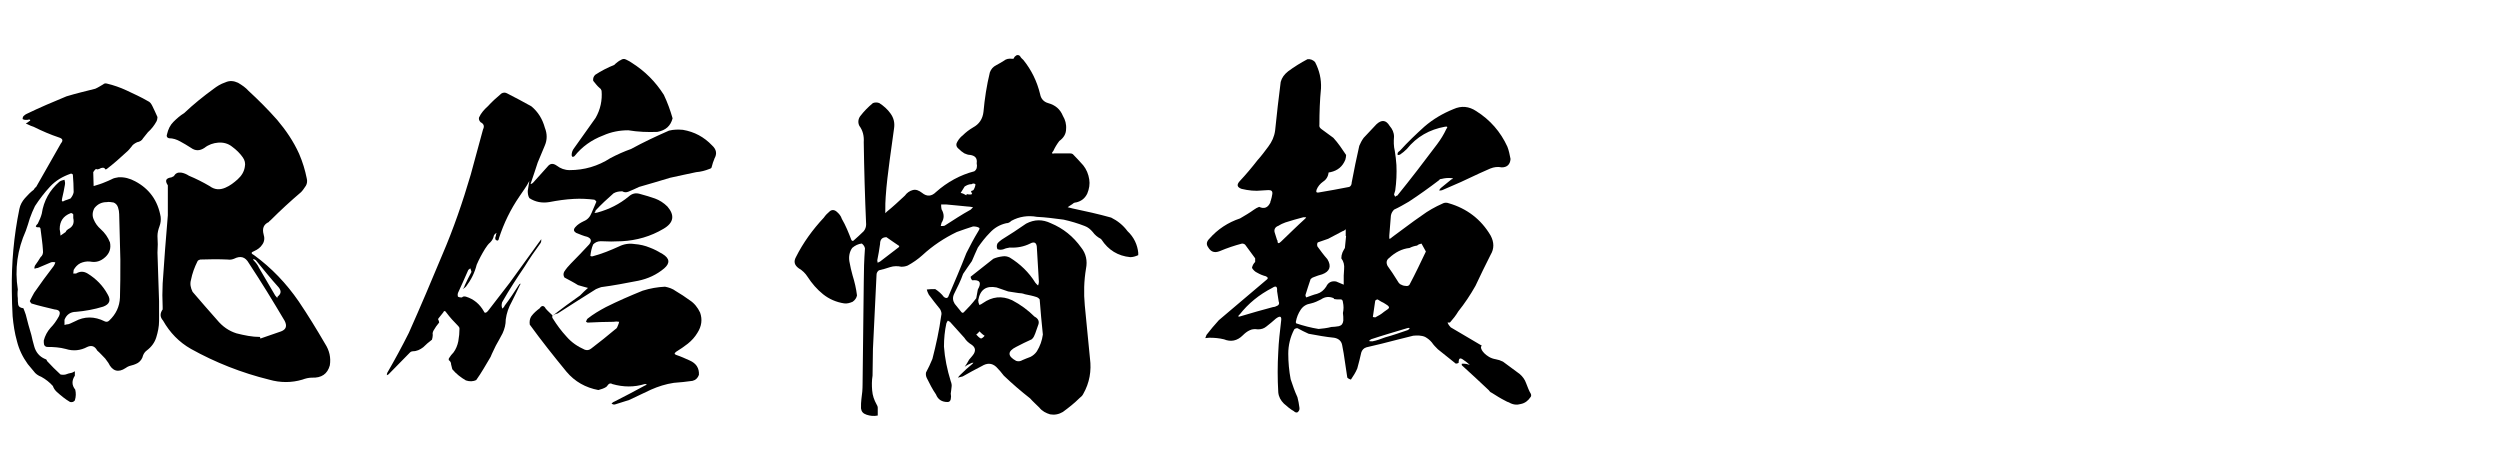
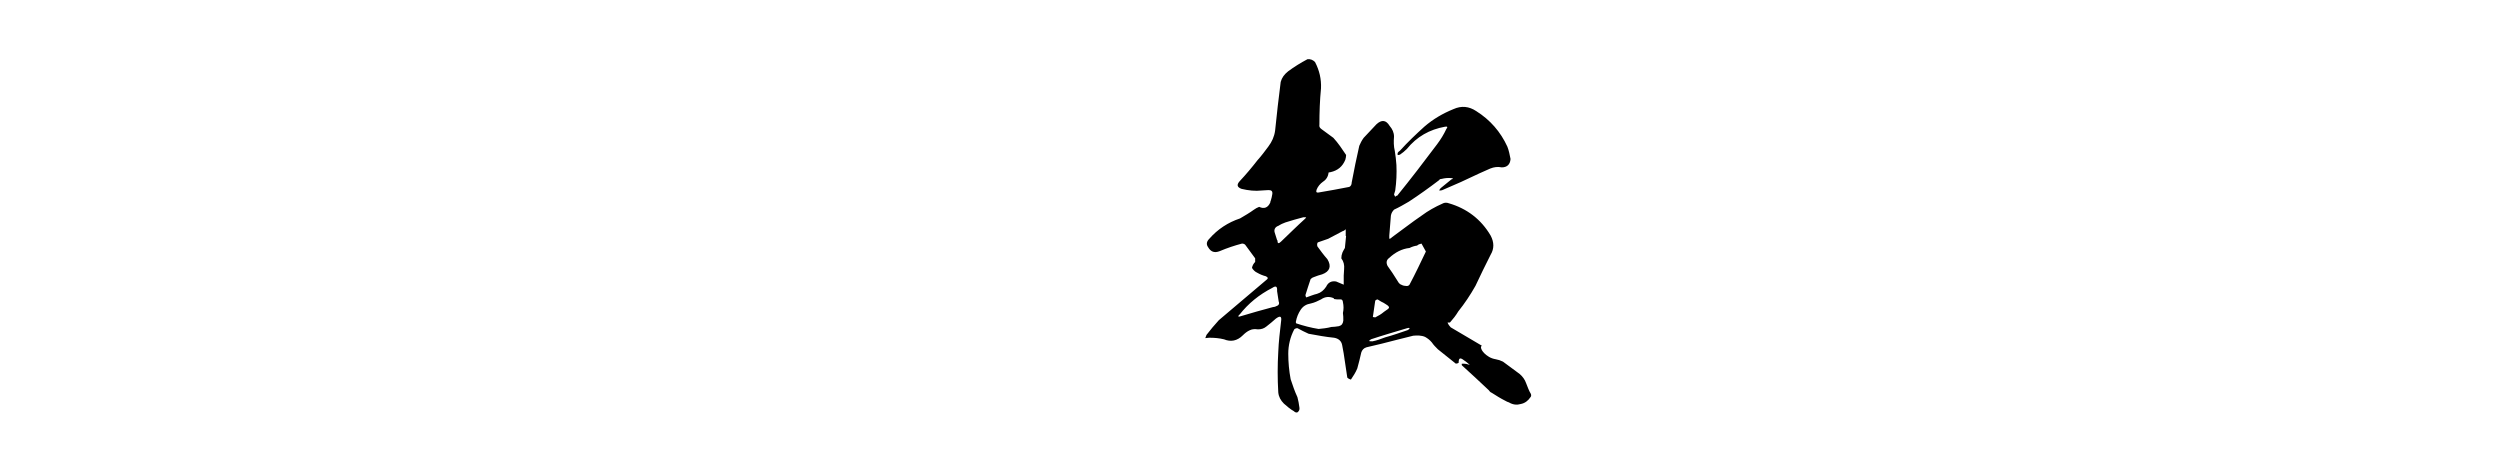
<svg xmlns="http://www.w3.org/2000/svg" id="_レイヤー_2" data-name="レイヤー 2" version="1.1" viewBox="0 0 1279 241">
  <defs>
    <style>
      .cls-1 {
        fill: #000;
        stroke-width: 0px;
      }

      .cls-2 {
        filter: url(#outer-glow-27);
      }
    </style>
    <filter id="outer-glow-27" filterUnits="userSpaceOnUse">
      <feOffset dx="0" dy="0" />
      <feGaussianBlur result="blur" stdDeviation="1.81" />
      <feFlood flood-color="#000" flood-opacity=".75" />
      <feComposite in2="blur" operator="in" />
      <feComposite in="SourceGraphic" />
    </filter>
  </defs>
  <g class="cls-2">
-     <path class="cls-1" d="M81.38,154.22v10c0,2.86-.61,5.71-1.43,8.37-.82,2.65-2.45,4.9-4.9,6.74-.82.61-1.43,1.43-1.84,2.45-.41,1.84-1.43,3.06-2.65,3.88-1.43.82-2.86,1.23-4.49,1.63-.61.2-1.23.61-1.84,1.02-3.67,2.45-6.74,1.63-8.78-2.65-.41-.61-1.02-1.43-1.63-2.24-1.43-1.43-2.65-2.86-4.08-4.08-1.22-2.25-2.86-2.86-5.1-1.84-3.47,1.84-7.14,2.25-11.02,1.02-3.06-.82-6.12-1.02-9.39-1.02-.82,0-1.22-.41-1.63-1.02-.2-.61-.2-1.43-.2-2.25.61-2.45,1.84-4.69,3.47-6.53,1.63-1.63,3.06-3.67,4.29-5.92,1.02-2.25.2-3.27-2.25-3.47-4.08-1.02-7.96-1.84-11.84-3.06-.41-.41-.61-.82-.82-1.22.82-1.63,1.43-2.86,2.25-4.29,3.27-4.7,6.53-9.19,10-13.68.41-.61.61-1.22.82-1.84-.82-.21-1.63-.21-2.25,0l-6.74,2.86c-.61,0-1.02.2-1.63.41-.2-.61,0-1.22.2-1.63,1.02-1.43,2.04-2.86,2.86-4.29,1.02-.82,1.43-2.04,1.22-3.47-.2-3.67-.82-7.35-1.22-10.82,0-.41-.2-.82-.61-1.02h-1.02c-.41,0-.61-.2-.82-.41.2-.61.61-1.02,1.02-1.43.82-1.63,1.63-3.47,2.04-5.1,1.02-6.74,4.08-12.04,8.98-16.33.82-.61,1.84-.82,2.65-1.02.2.82.41,1.63.2,2.65-.41,2.25-.82,4.49-1.43,6.94-.41,1.63.2,1.84,1.43,1.02,1.02-.41,2.04-.61,2.86-1.02.82-1.02,1.43-2.04,1.63-3.27,0-3.06-.2-6.12-.41-8.98-.41-.41-.82-.61-1.22-.41-4.08,1.43-7.55,3.47-10.41,6.53-2.86,3.06-5.51,6.53-7.76,10-1.02,2.04-1.84,4.08-2.65,6.33-.61,2.04-1.22,4.08-2.04,6.33-4.29,9.59-5.72,19.6-4.08,30.01-.2,1.43-.2,3.06,0,4.49,0,1.02,0,2.04.2,3.27.2,1.02,1.02,1.63,2.65,1.84.41,1.02.82,2.04,1.22,3.27.82,3.47,1.84,6.94,2.86,10.41.41,1.84.82,3.67,1.43,5.71.82,3.06,2.65,5.31,5.51,6.53.61.2,1.02.41,1.02,1.02,2.25,2.45,4.49,4.69,6.94,6.94.82.2,1.84.2,2.65,0,1.02-.41,1.84-.61,2.86-.82.41,0,1.02-.41,1.84-.82v2.25c-1.63,2.45-1.63,4.9.2,7.14.41,1.84.41,3.47-.2,5.51-.61.82-1.43,1.02-2.45.82-2.45-1.43-4.7-3.27-6.94-5.31-.82-.82-1.43-1.63-1.84-2.86-1.63-1.84-3.67-3.47-5.92-4.7-1.63-.61-3.06-1.63-3.88-2.86-1.02-1.22-2.04-2.45-3.06-3.67-2.65-3.67-4.49-7.55-5.51-11.64-1.22-4.29-1.84-8.57-2.24-12.86-.2-4.29-.41-8.57-.41-13.06-.2-14.08,1.02-27.96,3.88-41.85.41-2.04,1.43-3.88,2.86-5.51,1.43-1.63,2.86-3.06,4.49-4.29.2-.41.61-1.02,1.22-1.43l12.66-22.25c1.22-1.43,1.02-2.45-1.02-3.06-4.29-1.43-8.57-3.27-12.66-5.31-.41-.2-1.02-.41-1.63-.61-.82-.41-1.84-.82-2.65-1.22.82-.41,1.43-.82,1.84-1.23.41,0,.41-.2.41-.61,0,0-.2-.2-.61-.2-.41.2-1.02.2-1.63.2-.82,0-1.22-.2-1.63-.41,0-.82.2-1.43.82-1.84.41-.41.82-.61,1.22-.82,6.74-3.27,13.47-6.12,20.41-8.98,4.69-1.43,9.8-2.65,14.7-3.88,1.43-.61,2.65-1.43,4.08-2.25.41-.41,1.02-.61,1.84-.41,3.47.82,6.94,2.04,10,3.47,3.88,1.84,7.55,3.47,11.02,5.51,1.02.41,1.63,1.23,2.25,2.45.82,1.84,1.84,3.67,2.65,5.72,0,.82-.2,1.43-.41,2.04-1.22,2.25-2.65,4.08-4.49,5.72l-2.45,3.06c-.61,1.22-1.84,1.84-3.06,2.04-1.22.61-2.25,1.22-2.86,2.25-.82,1.02-1.63,2.04-2.65,2.86-3.06,2.86-6.53,5.92-10,8.57-.2.2-.41.2-.82.2-.2-.61-.61-.82-1.22-.82s-1.22.2-1.84.61c-.61.2-1.02.41-1.63,0-.61.41-1.02,1.02-1.43,1.63,0,2.45.2,4.9.2,7.14,2.04-.61,4.08-1.22,5.92-2.04,1.02-.41,2.04-.82,3.27-1.43,1.02-.61,2.25-.82,3.47-1.02,3.06-.2,5.92.61,8.57,2.04,7.35,3.88,11.64,10,13.06,18.17.2,1.63,0,3.27-.61,4.9-.61,1.63-1.02,3.27-1.02,4.9.2,2.86.2,5.71,0,8.57.2,8.37.61,16.54.82,24.9ZM30.96,120.53c.82-.61,1.84-1.22,2.65-1.84.2-.61.61-1.02,1.22-1.43,2.45-1.22,3.27-3.06,2.65-5.72v-1.84c-.41-.61-1.02-.82-1.43-.61-3.67,1.43-5.51,4.08-5.51,8.16.2,1.22.41,2.25.41,3.27ZM61.58,132.99c-.2-6.94-.41-14.9-.61-23.47,0-1.02-.2-2.25-.61-3.47s-1.22-2.04-2.25-2.45c-1.22-.2-2.45-.41-3.47-.2-2.65,0-4.7,1.02-6.33,3.06-1.02,1.84-1.22,3.88-.41,5.72.82,2.04,2.04,3.67,3.67,5.1,2.04,1.84,3.67,4.08,4.69,6.74.61,3.06-.2,5.51-2.45,7.55-2.24,2.04-4.69,2.86-7.76,2.24-1.84-.2-3.47.2-4.9.82-1.63.82-2.65,2.04-3.47,3.47,0,.61-.2,1.22-.2,1.84h1.43c2.04-1.22,3.88-1.22,5.92,0,4.29,2.65,7.76,6.12,10.21,10.61,1.84,3.06,1.02,5.1-2.25,6.33-4.69,1.43-9.19,2.24-13.88,2.65-2.86,0-4.9,1.43-5.92,4.08v2.65c.61-.2,1.43-.41,2.04-.41,1.02-.41,2.04-.82,3.27-1.43,4.9-2.65,10-2.65,15.31,0,.82.41,1.63.2,2.25-.41,3.47-3.27,5.31-7.14,5.51-11.84.2-5.71.2-12.04.2-19.19ZM168.75,186.88c-1.22,4.49-4.29,6.53-9.19,6.33-1.63,0-3.27.41-4.9,1.02-5.51,1.63-11.23,1.63-16.94,0-14.09-3.47-27.56-8.78-40.01-15.72-6.12-3.47-10.82-8.37-14.29-14.49-1.63-1.84-1.63-3.67-.2-5.72v-1.22c-.2-4.08-.2-8.17,0-12.04.82-11.84,1.63-23.47,2.65-34.91v-15.31c-1.63-2.45-1.02-3.67,1.84-4.08.41-.2.82-.41,1.22-.61.82-1.43,2.04-2.04,3.67-1.84,1.43.2,2.86.82,4.08,1.63,3.47,1.43,7.14,3.27,10.61,5.31,2.45,1.84,5.1,2.04,7.96.82,2.45-1.02,4.49-2.65,6.33-4.29,2.04-1.84,3.27-3.88,3.67-6.33.41-1.84,0-3.47-1.02-4.9-1.43-2.04-3.27-3.88-5.51-5.51-2.04-1.63-4.49-2.25-7.14-2.04-2.45.2-4.9,1.02-6.94,2.65-2.45,1.63-4.69,1.63-6.94,0-1.84-1.22-3.67-2.25-5.51-3.27-1.84-1.02-3.67-1.63-5.72-1.63-1.02-.21-1.43-1.02-1.02-2.04.61-2.65,1.63-4.69,3.27-6.33s3.47-3.27,5.51-4.49c4.7-4.49,9.8-8.57,15.11-12.45,1.63-1.23,3.47-2.45,5.92-3.27,2.25-1.02,4.29-.82,6.53.2,2.04,1.22,3.88,2.45,5.31,4.08,5.1,4.69,10,9.59,14.7,14.9,4.49,5.31,8.37,11.02,11.23,17.35,1.84,4.29,3.06,8.37,3.88,12.45.41,1.43.2,2.86-.41,3.88-.82,1.22-1.63,2.45-2.45,3.27-5.51,4.69-10.61,9.39-15.51,14.29-.41.41-.82.61-1.02,1.02-2.65,1.22-3.47,3.27-2.65,6.33.61,1.84.41,3.67-.61,5.1-1.02,1.63-2.45,2.65-4.29,3.47-1.63.61-1.63,1.22,0,2.04,8.98,6.53,16.53,14.49,22.86,23.68,4.69,6.94,9.19,14.29,13.47,21.64,2.25,3.47,3.06,7.14,2.45,11.02ZM145.68,164.22c-5.92-10-12.04-20.01-18.37-29.6-1.84-3.27-4.29-3.88-7.55-2.25-1.02.41-2.04.61-3.27.41-4.49-.2-9.39-.2-14.08,0-.61.2-1.22.41-1.43,1.02-1.43,2.86-2.65,6.12-3.27,9.39-.61,2.04-.2,4.08.82,6.12,4.29,4.9,8.37,9.8,12.45,14.29,2.86,3.47,6.12,5.72,10,6.94,4.08,1.02,7.96,1.84,12.04,1.84,0,.41.2.61.2.82,3.47-1.22,7.14-2.45,10.61-3.67,2.65-1.02,3.06-2.86,1.84-5.31ZM129.56,132.37c0,.41,0,.61.2.82,1.02,1.02,2.04,2.25,2.65,3.67l8.37,14.29c.41.41.61.82,1.02,1.22.2-.2.2-.41.2-.61,1.84-1.43,2.04-2.86.61-4.69-4.08-4.49-7.96-9.39-11.84-14.09-.2,0-.41,0-.41-.2-.41-.2-.82-.2-.82-.41Z" />
-     <path class="cls-1" d="M365.53,81.14c-.61,1.43-1.02,2.65-1.43,4.29,0,.41-.41.82-1.22,1.02-2.04.82-4.29,1.43-6.74,1.63-4.49,1.02-8.98,1.84-13.27,2.86-5.51,1.63-10.82,3.27-15.92,4.69-.82.41-1.84.82-2.65,1.23-1.02.41-1.84.82-2.86,1.22-1.02.41-2.04.41-3.06-.2-1.63,0-3.06.2-4.49,1.02-3.27,2.86-6.33,5.72-9.19,8.78,0,.41-.2.82-.61,1.23.61,0,1.02,0,1.63-.2,5.92-1.63,11.23-4.29,15.92-8.16,1.84-1.63,3.67-2.04,6.12-1.23,2.45.61,4.9,1.43,7.35,2.25,2.25.82,4.49,2.24,6.33,4.08,3.88,4.49,3.27,8.37-2.04,11.43-6.53,3.88-13.68,5.92-21.23,6.33-3.67.2-7.35.2-10.82,0-1.63,0-2.86.61-3.88,1.63-.82,1.84-1.22,3.88-1.43,5.92.41.2.61.2,1.02.2,4.7-1.23,9.19-3.06,13.68-5.1,2.45-1.22,5.1-1.63,7.76-1.22,2.86.2,5.51.82,7.96,1.84,2.25.82,4.49,2.04,6.53,3.27,3.67,2.25,3.88,4.7.82,7.35-3.88,3.27-8.37,5.31-13.27,6.33-6.33,1.22-12.66,2.45-18.98,3.27-1.02.41-1.84.61-2.65,1.02-6.53,4.08-13.27,8.37-19.6,12.45-1.02.2-1.84.61-2.45,1.02,4.49-3.47,9.19-6.94,13.88-10.21,1.43-1.43,2.65-2.65,4.08-3.88-1.84-.41-3.47-1.02-5.1-1.43-2.24-1.43-4.69-2.65-6.94-3.88-.61-1.02-.61-1.84-.2-2.86,1.02-1.63,2.25-3.06,3.47-4.29,3.27-3.27,6.33-6.53,9.39-9.8,1.43-1.84,1.02-3.06-1.02-3.88-1.84-.41-3.67-1.22-5.72-2.04-1.22-.82-1.43-1.63-.41-2.86,1.22-1.43,2.65-2.25,4.29-3.06,2.04-.82,3.27-2.25,4.08-4.29.82-2.04,1.63-3.88,2.45-5.72-.2-.41-.61-.82-1.02-1.02-3.47-.41-6.94-.61-10.41-.41-4.29.2-8.37.82-12.66,1.63-3.67.61-7.14,0-10.21-2.04-.61-1.02-.82-2.25-.82-3.67l.82-5.1c-.82,1.63-1.63,2.86-2.45,4.08-1.02,1.43-1.84,2.65-2.65,3.88-4.49,6.53-7.96,13.68-10.41,21.23-.2,1.23-.61,1.63-1.63,1.02-.41-.61-.41-1.22,0-2.04,0-.61.2-1.22.41-1.63-.41.2-1.02.61-1.43,1.43-.2,1.22-.82,2.45-1.84,3.47-1.02.82-1.84,2.04-2.65,3.27-1.63,2.65-3.06,5.31-4.29,8.16-1.02,4.08-2.86,7.76-5.51,11.23-.41.41-1.02.82-1.63,1.22.41-.41.82-1.02,1.02-1.84,1.02-2.25,2.24-4.7,3.47-6.94-.2-.82-.41-1.43-.61-1.84l-1.02.82c-1.84,4.08-3.47,7.96-5.31,11.84-.2.61-.2,1.22,0,1.84.82.41,1.43.41,2.04.41.61-.61,1.23-.61,2.04-.41,4.08,1.23,7.14,3.88,9.19,7.55.2.61.61.82,1.02.61.61-.2.82-.61,1.22-1.02l11.02-14.29c4.9-6.94,10-13.68,14.9-20.62.41-.61.82-1.02,1.22-1.63,0,.82,0,1.43-.41,2.04-2.86,3.88-5.51,7.76-8.16,12.04-3.88,5.72-7.76,11.64-11.23,17.76-.2.2-.41.82-.41,1.22-.2.82,0,1.63.2,2.45.61-.41,1.02-.82,1.22-1.43,2.65-3.47,4.9-6.94,7.14-10.41.2-.41.61-.82,1.02-1.02,0,.41-.2.82-.41,1.02-1.43,2.86-2.65,5.71-4.08,8.37-1.63,2.86-2.65,5.92-3.06,8.98,0,2.65-.61,4.9-1.63,7.14-1.02,2.04-2.25,4.08-3.47,6.33-.82,1.84-1.84,3.67-2.65,5.72-2.45,4.08-4.69,8.16-7.35,11.84-1.63.82-3.47.82-5.31.2-2.45-1.43-4.9-3.27-6.94-5.72-.2-.61-.41-1.63-.61-2.45,0-1.02-.41-1.63-1.22-2.25,0-.41,0-.82.2-1.02.61-1.02,1.43-2.04,2.25-2.86,1.22-1.63,2.04-3.67,2.45-5.72.41-2.24.61-4.49.61-6.53,0-.41-.2-.82-.61-1.23-2.25-2.24-4.29-4.49-6.12-6.94-.61-1.02-1.22-1.02-1.63,0-.82,1.02-1.63,2.04-2.45,3.06-.2.41-.2.61,0,.61.2.61.41,1.02.41,1.43-1.22,1.43-2.04,2.65-2.86,4.08-.41.82-.61,1.43-.41,2.25,0,.82-.2,1.63-.41,2.45-1.63,1.22-3.06,2.45-4.49,3.88-1.63,1.23-3.27,2.04-5.31,2.04-.41,0-1.02.2-1.43.61l-11.02,11.23-.82.41c0-.41,0-.82.2-1.22,3.88-6.74,7.55-13.47,11.02-20.41,5.92-13.27,11.64-26.74,17.15-40.01,5.71-13.27,10.41-26.95,14.49-40.83,2.04-7.76,4.29-15.51,6.33-23.27.82-1.63.41-2.86-1.22-3.67-.82-.82-1.02-1.63-.82-2.45,1.02-2.25,2.65-4.08,4.49-5.72,2.04-2.24,4.49-4.49,6.94-6.53,1.02-.61,2.04-.61,3.06,0,4.08,2.04,8.17,4.29,12.25,6.53,3.47,2.86,5.71,6.53,6.94,11.02,1.22,3.06,1.22,6.12,0,8.98-1.23,2.86-2.45,5.92-3.67,8.78-1.02,3.27-2.25,6.74-3.47,10.41-.2,0-.2.2,0,.61.41-.2.82-.41,1.02-.61,2.45-2.65,4.9-5.51,7.35-8.17,1.43-1.84,2.86-2.04,4.9-.61,1.84,1.43,4.08,2.25,6.53,2.25,7.55,0,14.49-2.04,20.82-6.12,3.47-1.84,7.14-3.47,10.61-4.69,6.33-3.47,12.86-6.53,19.39-9.39,2.45-.61,4.69-.61,7.14-.41,5.92,1.02,10.82,3.67,14.9,7.96,2.25,2.04,2.65,4.29,1.22,6.74ZM282.66,161.36c-.2.61-.2,1.22.2,1.63,2.04,3.27,4.29,6.33,6.94,9.19,2.65,3.06,5.71,5.1,9.39,6.74,1.22.41,2.25.2,3.27-.61,4.29-3.27,8.37-6.53,12.25-9.8.41-.2.82-.61,1.02-1.02.41-1.02.82-1.84,1.02-2.86-1.02-.2-1.84-.2-2.86,0-4.29,0-8.78.2-13.27.41l-.82-.41c.2-.61.41-1.23.82-1.63,2.86-2.24,5.92-4.08,9.39-5.92,6.12-3.06,12.25-5.72,18.78-8.37,3.88-1.22,7.55-1.84,11.43-2.04,2.04.41,3.88,1.02,5.51,2.24,2.45,1.43,4.9,3.06,7.14,4.7,2.25,1.43,4.08,3.67,5.31,6.33,1.22,3.47.82,6.94-1.43,10.41-1.22,2.04-2.86,3.88-4.9,5.51-1.84,1.43-3.88,2.86-5.92,4.08-1.02.82-1.02,1.22,0,1.63,2.45.82,4.69,1.84,6.94,2.86,3.27,1.43,4.9,3.88,4.7,7.35-.61,1.63-1.63,2.65-3.27,3.06-3.06.41-6.33.82-9.59,1.02-4.08.61-7.96,1.84-11.64,3.47-3.67,1.84-7.55,3.47-11.23,5.31l-7.14,2.25c-.61.2-1.22,0-1.84-.41.41-.41.82-.82,1.43-1.02,5.31-2.65,10.61-5.51,15.92-8.37.41,0,.41-.2.61-.61h-1.02c-5.31,1.63-10.82,1.63-16.53,0-.61-.41-1.22-.41-1.84,0-.41.41-.82,1.02-1.22,1.43-1.22.82-2.65,1.22-4.08,1.63-6.53-1.22-12.04-4.29-16.33-9.39-6.53-7.96-12.86-15.92-18.78-24.09-.2-1.63,0-3.06.82-4.29,1.22-1.63,2.65-2.86,4.29-4.08,1.02-1.63,2.25-1.43,3.06.2,1.02,1.22,2.25,2.24,3.47,3.47ZM293.07,80.32c-.41-.2-.61-.61-.61-1.02,0-1.22.41-2.45,1.23-3.47l11.02-15.51c2.45-4.29,3.47-8.98,3.06-13.88-.2-.61-.41-1.02-1.02-1.43-1.22-1.02-2.25-2.45-3.27-3.67-.2-1.23.2-2.25,1.02-3.06,3.06-2.04,6.33-3.67,9.8-5.1.2-.2.41-.41.61-.61.82-.61,1.63-1.43,2.65-1.84.82-.61,1.84-.82,2.86-.2,1.22.61,2.04,1.02,2.86,1.63,6.74,4.29,12.04,9.59,16.33,16.33,1.84,3.88,3.27,7.76,4.49,12.04-1.02,3.88-3.47,6.12-7.76,6.94-4.9.2-10,0-14.9-.82-4.49,0-8.78.82-12.86,2.65-5.92,2.25-10.82,5.72-14.7,10.61l-.82.41Z" />
-     <path class="cls-1" d="M582.32,129.52v1.02c-1.43.61-2.65,1.02-4.08,1.02-6.33-.61-11.23-3.67-14.7-8.98l-.41-.41c-1.63-.82-3.06-2.04-4.08-3.47-1.22-1.43-2.45-2.45-4.08-3.06-3.67-1.43-7.14-2.45-10.82-3.27-4.7-.61-9.19-1.23-13.68-1.43-4.49-.82-8.98-.2-13.06,2.04-.82.82-1.63,1.22-2.65,1.22-3.47.82-6.12,2.45-8.37,4.9-2.25,2.24-4.29,4.9-6.12,7.55-1.02,2.24-2.04,4.49-3.06,6.94-1.63,2.25-3.06,4.49-4.49,6.53-1.22,3.47-2.86,6.74-4.49,10-1.02,2.04-.82,3.67.2,5.31,1.22,1.43,2.25,2.86,3.47,4.29.41.41.82.41,1.22,0,2.25-2.24,4.49-4.69,6.33-7.14l.82-4.49c2.04-3.47,1.02-5.1-2.86-4.69-.61-.61-.82-1.22-.82-1.84,3.88-3.06,7.76-6.12,11.64-9.19,1.43-.61,3.06-1.02,4.7-1.22,1.22-.2,2.45,0,3.67.61,5.31,3.27,9.8,7.55,13.06,12.86.41.41.82,1.02,1.43,1.43.2-.61.41-1.23.41-1.84-.41-5.71-.61-11.43-1.02-17.15,0-2.86-1.22-3.67-3.47-2.45-3.27,1.63-6.74,2.25-10.41,2.04-1.22.2-2.25.41-3.06.82-1.23.41-2.25.41-3.27,0-.41-1.02-.41-1.84,0-2.86.61-.82,1.43-1.43,2.25-2.04,4.29-2.65,8.37-5.31,12.45-8.16,4.29-2.24,8.37-2.24,12.66-.2,6.33,2.65,11.43,6.74,15.51,12.45,2.45,3.06,3.27,6.74,2.45,10.82-1.02,6.12-1.22,12.45-.61,18.78.82,9.19,1.84,18.17,2.65,27.15.82,6.33-.2,12.45-3.47,18.17-.41.82-1.02,1.43-1.84,2.04-2.65,2.65-5.51,4.9-8.57,7.14-2.04,1.22-4.29,1.63-6.53,1.22-2.04-.61-4.08-1.63-5.51-3.47-1.63-1.63-3.27-3.06-4.7-4.69-4.69-3.67-9.19-7.55-13.47-11.64-1.23-1.63-2.45-3.06-3.88-4.49-2.25-2.04-4.7-2.04-7.35-.41-3.27,1.63-6.53,3.47-9.8,5.31-.82.2-1.63.41-2.45.61.41-.61.82-1.02,1.23-1.43,2.04-2.04,4.08-3.88,6.33-5.72l.41-.61c-.2.2-.61.2-.82.2-1.43.61-2.65,1.23-3.67,2.04.82-1.22,1.63-2.45,2.25-3.67.82-1.02,1.84-2.04,2.45-3.06,1.02-1.84.61-3.27-1.02-4.49-1.63-1.02-2.86-2.04-3.88-3.67-2.45-2.65-4.9-5.51-7.35-8.16-.41-.2-.82-.41-1.02-.61-.41.41-.61,1.02-.82,1.43-.82,3.88-1.22,7.76-1.22,11.84.41,5.92,1.63,11.84,3.47,17.76.41,1.02.61,2.04.41,3.06-.2,1.22-.2,2.24-.41,3.27.2,1.02.2,1.84,0,2.86-.2.82-.61,1.43-1.63,1.43-2.86,0-4.9-1.23-5.92-3.88-1.84-2.65-3.27-5.51-4.69-8.37-.41-.82-.61-1.84-.41-2.86,1.22-2.25,2.25-4.49,3.27-6.94,1.84-7.14,3.47-14.49,4.49-22.05.41-1.22,0-2.45-.61-3.47-2.04-2.45-3.88-4.9-5.72-7.35-.41-.82-.82-1.63-1.02-2.65,1.43-.2,2.86-.2,4.29-.2,1.63,1.02,3.27,2.45,4.49,4.08,1.22.82,2.04.61,2.45-.82,3.06-7.14,6.12-14.29,8.98-21.64,1.84-3.67,3.88-7.55,6.12-11.23.41-.61.61-1.02.61-1.63-.82-.61-2.04-.82-3.27-.82-2.65.82-5.51,1.84-8.37,2.86-6.33,3.06-12.25,6.94-17.55,11.84-2.25,2.04-4.9,3.88-7.55,5.31-1.02.41-2.04.61-3.27.61-1.84-.41-3.88-.41-5.72.2s-3.88,1.23-5.72,1.63c-.82.61-1.22,1.43-1.22,2.24l-1.84,37.97c0,4.49-.2,8.98-.2,13.68-.41,2.45-.41,5.1-.2,7.55.2,2.65,1.02,4.9,2.25,7.14.41.61.61,1.22.61,1.63v4.08c-2.04.41-3.88.2-5.71-.41-1.84-.61-2.65-1.63-2.86-3.27,0-1.84,0-3.27.2-4.7.41-2.65.61-5.1.61-7.76.2-17.55.41-34.91.61-52.26,0-5.71.2-11.43.61-17.15-.2-1.02-.82-1.84-1.63-2.45-1.84.2-3.47,1.02-4.9,2.25-1.43,2.04-1.84,4.49-1.43,6.94.41,2.45,1.02,4.9,1.63,7.14,1.02,3.27,1.84,6.74,2.25,10.21-.2,1.22-1.02,2.45-2.25,3.27-1.43.61-2.86,1.02-4.29.82-4.08-.61-7.76-2.24-10.82-4.69s-5.72-5.51-7.96-8.98c-1.02-1.63-2.65-3.27-4.49-4.29-2.25-1.63-2.65-3.47-1.43-5.71,3.67-7.35,8.57-14.09,14.29-20.21.82-1.22,1.84-2.24,3.06-3.27,1.02-.82,2.25-.82,3.47.2,1.22,1.02,2.24,2.24,2.65,3.67,2.04,3.47,3.47,7.14,4.9,10.82.2.41.61.61,1.02.41,1.84-1.63,3.67-3.27,5.31-4.9.82-1.02,1.22-2.24,1.22-3.47-.61-13.88-1.02-27.96-1.22-42.05.2-3.06-.41-5.92-2.25-8.37-.82-1.63-.61-3.47.41-4.9,2.04-2.65,4.08-4.7,6.53-6.74,1.02-.41,2.24-.41,3.27,0,2.25,1.43,4.29,3.27,5.72,5.31,1.63,2.25,2.25,4.69,1.84,7.55l-2.25,16.33c-.82,6.33-1.63,12.45-2.04,18.78-.2,2.24-.2,4.49-.2,6.94v1.43l.82-.82c3.06-2.45,6.12-5.31,9.19-8.17,1.02-1.43,2.45-2.45,4.08-2.86,1.63-.41,3.06.2,4.7,1.43,2.45,2.04,4.9,1.84,7.14-.41,5.72-5.1,12.45-8.78,19.6-10.61.61-.41,1.02-1.02,1.22-1.63.2-.82.2-1.63,0-2.45.41-2.65-.82-3.88-3.27-4.29-1.22,0-2.04-.41-3.06-.82-1.02-.61-2.04-1.43-3.27-2.65-1.02-1.02-1.02-2.25-.2-3.47.82-1.43,1.84-2.45,2.65-3.06,1.63-1.63,3.27-2.86,5.31-4.08,3.06-1.63,4.9-4.29,5.31-7.96.61-6.74,1.63-13.47,3.27-20.21.61-1.63,1.63-2.86,3.27-3.67,1.43-.82,2.65-1.43,3.88-2.25,1.22-1.02,2.65-1.22,4.29-1.02.2,0,.61,0,.82-.2.2-.82.82-1.23,1.43-1.63.82-.2,1.43,0,1.84.61.41.82,1.02,1.23,1.63,1.84,4.08,5.1,6.94,10.82,8.57,17.56.41,2.24,1.84,3.88,4.08,4.49,3.67,1.02,6.12,3.06,7.55,6.53,1.22,2.04,1.84,4.29,1.63,6.74,0,2.45-1.22,4.49-3.47,6.12-1.22,1.63-2.24,3.27-3.06,5.1-1.02,1.02-.82,1.63.61,1.23h7.55c.61,0,1.22,0,1.84.41,1.84,1.84,3.47,3.67,5.31,5.71,1.63,2.04,2.65,4.49,3.06,7.14.41,2.45,0,4.9-1.02,7.35-1.22,2.45-3.06,3.88-5.72,4.49-.82,0-1.43.41-1.84.82-1.02.61-1.84,1.22-2.45,1.63.82.2,1.63.41,2.45.61,6.74,1.43,13.27,2.86,19.8,4.69,3.27,1.63,6.12,3.88,8.37,6.94,3.27,3.06,5.1,6.94,5.51,11.23ZM460.04,125.84c-2.04-1.43-4.29-2.86-6.53-4.49-2.25,0-3.27,1.22-3.27,3.47-.41,2.86-.82,5.51-1.43,8.37,0,.41.2.82.2,1.23.41-.2.82-.41,1.23-.61,3.27-2.45,6.33-4.9,9.59-7.35.2-.2.2-.41.2-.61ZM497.81,106.04c-1.02-.2-2.04-.41-3.06-.41-3.47-.41-6.94-.61-10.61-1.02h-2.65c0,.82,0,1.63.2,2.45,1.43,2.45,1.43,4.7,0,6.94l-.41,1.63c.82,0,1.63,0,2.04-.2,4.49-2.86,8.78-5.72,13.27-8.17.41-.41.82-.82,1.22-1.22ZM499.03,94.2c-.82-.41-1.43-.41-1.84,0-1.63,0-2.65.61-3.67,1.22-.61,1.02-1.22,2.04-2.04,3.27,1.02.2,1.84.61,2.86,1.22.2-.2.2-.41.2-.61.61.2,1.43.2,2.45.2l.41-.82c-.61-.2-.82-.41-.41-1.02.2,0,.61-.2,1.02-.41.61-1.02,1.02-2.04,1.02-3.06ZM499.44,171.16c.82.82,1.43,1.63,2.45,2.04.61-.2,1.22-.61,1.84-1.43-1.02-.61-1.84-1.43-2.65-2.25-.41.61-1.02,1.22-1.63,1.63ZM500.46,153.6c0,.82.2,1.63.61,2.45.61-.2,1.23-.61,1.84-1.02,4.69-3.27,9.59-3.88,14.9-1.43,4.29,2.24,8.16,5.1,11.43,8.37,2.04,1.02,2.65,2.65,1.84,4.49-.41,1.43-1.02,2.65-1.43,4.08-.41,1.02-.82,2.25-1.84,3.06-2.65,1.22-5.31,2.45-7.96,3.88-4.49,2.25-4.49,4.69,0,7.14,1.23.41,2.25.2,3.27-.41,1.22-.61,2.65-1.02,4.08-1.63,1.23-.61,2.45-1.63,3.27-2.86,1.63-2.65,2.65-5.51,3.06-8.57-.61-6.12-1.22-12.04-1.63-17.96-.41-.61-1.02-1.02-1.63-1.23-1.84-.61-3.88-1.02-5.92-1.43-1.02-.41-2.25-.61-3.27-.61l-5.31-.82-5.92-2.04c-5.31-1.02-8.37,1.02-9.39,6.53Z" />
    <path class="cls-1" d="M782.98,203.21c-1.22,1.84-2.86,3.06-4.9,3.47-2.04.61-4.08.41-6.12-.82-.61-.2-1.22-.41-1.84-.82-2.45-1.23-4.7-2.65-6.94-4.08-.61-.2-1.22-.82-1.63-1.43-4.49-4.29-8.98-8.37-13.68-12.66,0-.41,0-.61-.2-.61.2-.2.61-.2.82-.2,1.22,0,2.25.2,3.47.61-1.02-.82-1.84-1.63-2.86-2.25-2.04-1.63-2.86-1.43-2.86,1.22-.41.2-.82.41-1.43.41-3.06-2.45-6.12-4.9-9.19-7.35-1.22-1.22-2.25-2.24-3.06-3.47-1.02-1.23-2.04-2.04-3.47-2.86-1.84-.82-4.08-.82-6.12-.61-5.51,1.43-10.82,2.65-16.13,4.08-2.65.61-5.31,1.22-7.76,1.84-1.43.41-2.25,1.43-2.65,2.65-.61,2.65-1.22,5.31-2.04,8.16-.82,2.04-2.04,3.88-3.27,5.72-.61-.2-1.22-.41-1.84-1.02-.41-2.86-.82-5.51-1.22-8.16-.41-2.86-.82-5.71-1.43-8.57-.41-2.04-1.84-3.27-4.08-3.67-4.29-.41-8.57-1.22-13.06-2.04-1.84-.82-3.88-1.84-5.72-2.86-.61,0-1.22.2-1.63.61-2.04,3.88-3.06,8.16-3.06,12.45s.41,8.78,1.22,13.06c1.02,3.06,2.04,6.12,3.47,9.19.41,1.63.82,3.47,1.02,5.31.2,1.02-.2,1.84-1.02,2.45-.61.2-1.22,0-1.84-.61-1.84-1.02-3.47-2.45-5.1-3.88-1.63-1.63-2.65-3.47-2.86-5.72-.41-6.94-.41-13.88,0-20.82.2-5.1.82-10.21,1.43-15.51.41-2.65-.41-3.06-2.65-1.43-1.63,1.43-3.27,2.86-4.9,4.08-1.23,1.02-2.65,1.43-4.29,1.43-1.43-.2-2.86-.2-4.08.41-1.43.61-2.65,1.63-3.67,2.65-2.86,2.86-6.12,3.47-9.59,2.04-2.45-.61-4.9-.82-7.55-.82-.82,0-1.43.2-2.04.2.2-.41.41-1.02.61-1.63,2.04-2.65,4.08-5.1,6.33-7.55l24.09-20.41c1.22-.82,1.22-1.43,0-2.04-1.63-.41-3.06-1.02-4.49-1.84-1.02-.41-2.04-1.43-2.65-2.45.2-1.22.82-2.24,1.63-3.06v-1.84c-1.84-2.45-3.47-4.69-5.1-6.94-.41-.41-1.02-.61-1.63-.61-3.88,1.02-7.55,2.25-11.43,3.88-2.65,1.02-4.49.41-5.92-2.04-1.02-1.43-.82-2.86.61-4.29,4.29-4.9,9.59-8.37,15.72-10.41,2.45-1.43,4.9-2.86,7.14-4.49.82-.61,1.63-1.02,2.65-1.43,2.65,1.22,4.49.41,5.71-2.25,0-.2,0-.61.2-.82.41-1.22.61-2.24.82-3.47.2-1.43-.41-2.04-1.84-2.04s-2.45.2-3.47.2c-3.47.41-6.94,0-10.41-.82-2.24-.82-2.65-2.04-1.02-3.88,3.27-3.47,6.33-7.14,9.19-10.82,2.04-2.25,3.67-4.49,5.51-6.94,1.84-2.45,3.06-5.1,3.47-8.16.82-8.37,1.84-16.74,2.86-24.9.61-2.25,1.84-3.88,3.88-5.51,3.06-2.24,6.33-4.29,9.8-6.12,1.63-.2,2.86.41,3.88,1.43,2.25,4.29,3.27,8.78,3.06,13.47-.61,6.12-.82,12.45-.82,18.58-.2,1.02.2,1.63,1.02,2.24,2.04,1.43,4.08,3.06,6.12,4.49,2.45,2.65,4.49,5.72,6.53,8.78,0,.82-.2,1.63-.41,2.45-1.43,3.47-3.88,5.51-7.55,6.33-.41,0-.82.2-1.02.2-.2,2.04-1.22,3.67-2.86,4.7-1.43,1.02-2.65,2.45-3.27,4.08-.41,1.22,0,1.63,1.02,1.43,5.1-.82,10.41-1.84,15.72-2.86.82-.41,1.22-1.22,1.22-2.24,1.22-6.33,2.45-12.66,3.88-18.78.61-1.43,1.22-2.65,2.25-4.08l6.53-6.94c2.65-2.45,4.9-2.25,6.74.82,1.43,1.63,2.25,3.47,2.25,5.51-.2,2.45-.2,4.9.41,7.35.41,2.25.61,4.7.82,7.14.2,4.29,0,8.78-.61,13.06-.2.61-.41,1.43-.61,2.04.2.41.41.82.61,1.23.2-.41.61-.61,1.02-.61,6.94-8.57,13.68-17.35,20.41-26.33,1.84-2.45,3.47-5.1,4.7-7.76.82-1.02.61-1.43-.61-1.22-7.96,1.43-14.49,5.1-19.6,11.43-1.02,1.02-2.25,2.04-3.47,2.86-.41.2-.82.2-1.22.2v-1.02c.2-.41.61-.82,1.22-1.23,3.88-4.29,8.16-8.37,12.45-12.25,4.49-3.88,9.39-6.74,14.9-8.98,4.08-1.84,7.96-1.43,11.64,1.02,7.14,4.49,12.45,10.61,15.92,18.17.82,2.04,1.22,4.29,1.63,6.33-.2,2.86-1.84,4.29-4.49,4.29-2.04-.41-3.88-.21-5.92.61l-5.51,2.45c-6.33,3.06-12.66,5.92-18.98,8.57-.41.2-.82.2-1.63.2.2-.41.41-.82.82-1.23,1.84-1.43,3.67-3.06,5.51-4.49.41,0,.61-.2.61-.61h-.61c-1.84-.2-3.47,0-5.1.41-.61,0-1.02.2-1.22.61-5.1,3.88-10.21,7.55-15.51,11.02-2.45,1.43-4.9,2.86-7.55,4.08-.82.82-1.43,1.84-1.63,3.06l-.82,10.21v1.63c.61,0,1.02-.41,1.43-.82,5.1-3.67,10-7.55,15.11-11.02,3.27-2.45,6.94-4.49,10.61-6.12,1.02-.61,2.25-.61,3.27-.21,9.19,2.65,16.53,8.17,21.43,16.54,1.84,3.47,1.84,6.74,0,9.8-2.65,5.31-5.31,10.61-7.76,15.92-2.65,4.69-5.51,8.98-8.78,13.06-1.22,2.04-2.65,3.88-4.29,5.72h-1.22c.41,1.02,1.02,1.84,1.63,2.45,8.78,5.1,14.08,8.37,15.92,9.39-.61.41-.61,1.02,0,2.25.61,1.02,1.63,2.24,3.67,3.47,1.02.61,2.25,1.02,3.47,1.22,1.22.2,2.45.61,3.67,1.22,2.86,2.04,5.72,4.29,8.57,6.33,1.43,1.22,2.65,2.86,3.27,4.69.82,2.04,1.43,3.88,2.45,5.51.2.61.2,1.22-.2,1.63ZM653.76,156.26c.61-.41.82-1.22.41-2.04l-.82-5.31c.2-2.45-.61-2.86-2.45-1.63-6.74,3.47-12.25,7.96-16.74,13.68-.41.2-.61.61-.61,1.02.41,0,.82,0,1.22-.2,5.51-1.63,11.02-3.27,16.53-4.69.82,0,1.63-.41,2.45-.82ZM667.64,111.96c.2-.2.41-.41.61-.82h-1.43c-3.06.82-6.12,1.63-9.19,2.65-1.22.41-2.45,1.02-3.88,1.84-1.43.61-2.04,1.84-1.63,3.27.41,1.43.82,2.65,1.22,3.88l.2.21c0,1.63.61,1.84,1.84.61,4.08-3.88,7.96-7.76,12.25-11.64ZM684.99,166.87c1.43-.41,2.04-1.22,2.25-2.86,0-1.43,0-2.65-.2-3.88.41-1.84.41-3.67,0-5.51,0-1.02-.61-1.63-1.63-1.43-1.02,0-2.04,0-2.86-.2-.2-.2-.2-.41-.2-.41-2.25-1.02-4.49-.82-6.53.61-1.63.82-3.27,1.63-5.1,2.04-2.45.41-4.08,1.43-5.31,3.27-1.22,1.84-2.04,3.88-2.45,6.12,0,.41,0,.61.2.82,3.67,1.22,7.55,2.25,11.43,2.86,2.04-.2,4.29-.41,6.53-1.02,1.22,0,2.45-.2,3.88-.41ZM688.67,120.74h-.2v-3.47c-.41.41-.82.82-1.63,1.02-2.25,1.23-4.69,2.45-7.35,3.88-1.63.61-3.47,1.23-5.31,1.84-.41.61-.41,1.22-.2,2.04,1.63,2.25,3.27,4.49,5.1,6.53,2.25,3.67,1.22,6.33-2.65,7.76-1.43.41-2.86.82-4.29,1.43-.61.2-1.02.41-1.63,1.02-.82,2.65-1.84,5.31-2.65,8.16,0,.41.2.82.41,1.22,1.84-.61,3.67-1.43,5.51-1.84,2.04-.61,3.47-1.84,4.69-3.67,1.02-2.25,2.86-3.06,5.1-2.65l3.88,1.63v-4.7c0-1.02.2-2.04.2-3.27.2-2.04-.2-3.88-1.43-5.51,0-1.02.2-2.04.61-3.06.41-.82.82-1.63,1.22-2.24.2-2.04.41-4.08.61-6.12ZM721.13,167.89c-.2-.2-.41-.2-1.22,0-6.12,1.84-12.45,3.67-18.58,5.71-.41.41-.61.61-1.02.82.41.2,1.02.2,1.84.2,2.25-.41,4.29-1.22,6.53-2.04,3.88-1.02,7.76-2.45,11.43-3.67.82-.41,1.02-.82,1.02-1.02ZM702.35,162.18c.41,0,.82.2,1.22.2,1.63-.82,3.06-1.63,4.49-2.86.61-.41,1.22-.82,2.04-1.43.82-.61.61-1.22-.2-1.84-.82-.61-1.63-1.02-2.25-1.43-1.02-.41-1.84-1.02-2.86-1.63-.41,0-.82.2-1.22.61-.41,2.65-.82,5.51-1.22,8.37ZM729.49,128.7l-2.25-4.08c-.82.2-1.63.41-2.25,1.02-1.43.2-2.65.61-3.88,1.23-3.88.41-7.35,2.24-10.41,5.1-1.43,1.02-1.63,2.45-.82,4.08,1.63,2.25,3.27,4.69,4.9,7.35.41.82,1.02,1.63,1.63,2.04.82.41,1.63.82,2.65.82.82.2,1.63,0,2.04-.61,3.06-5.72,5.72-11.43,8.37-16.94Z" />
  </g>
</svg>